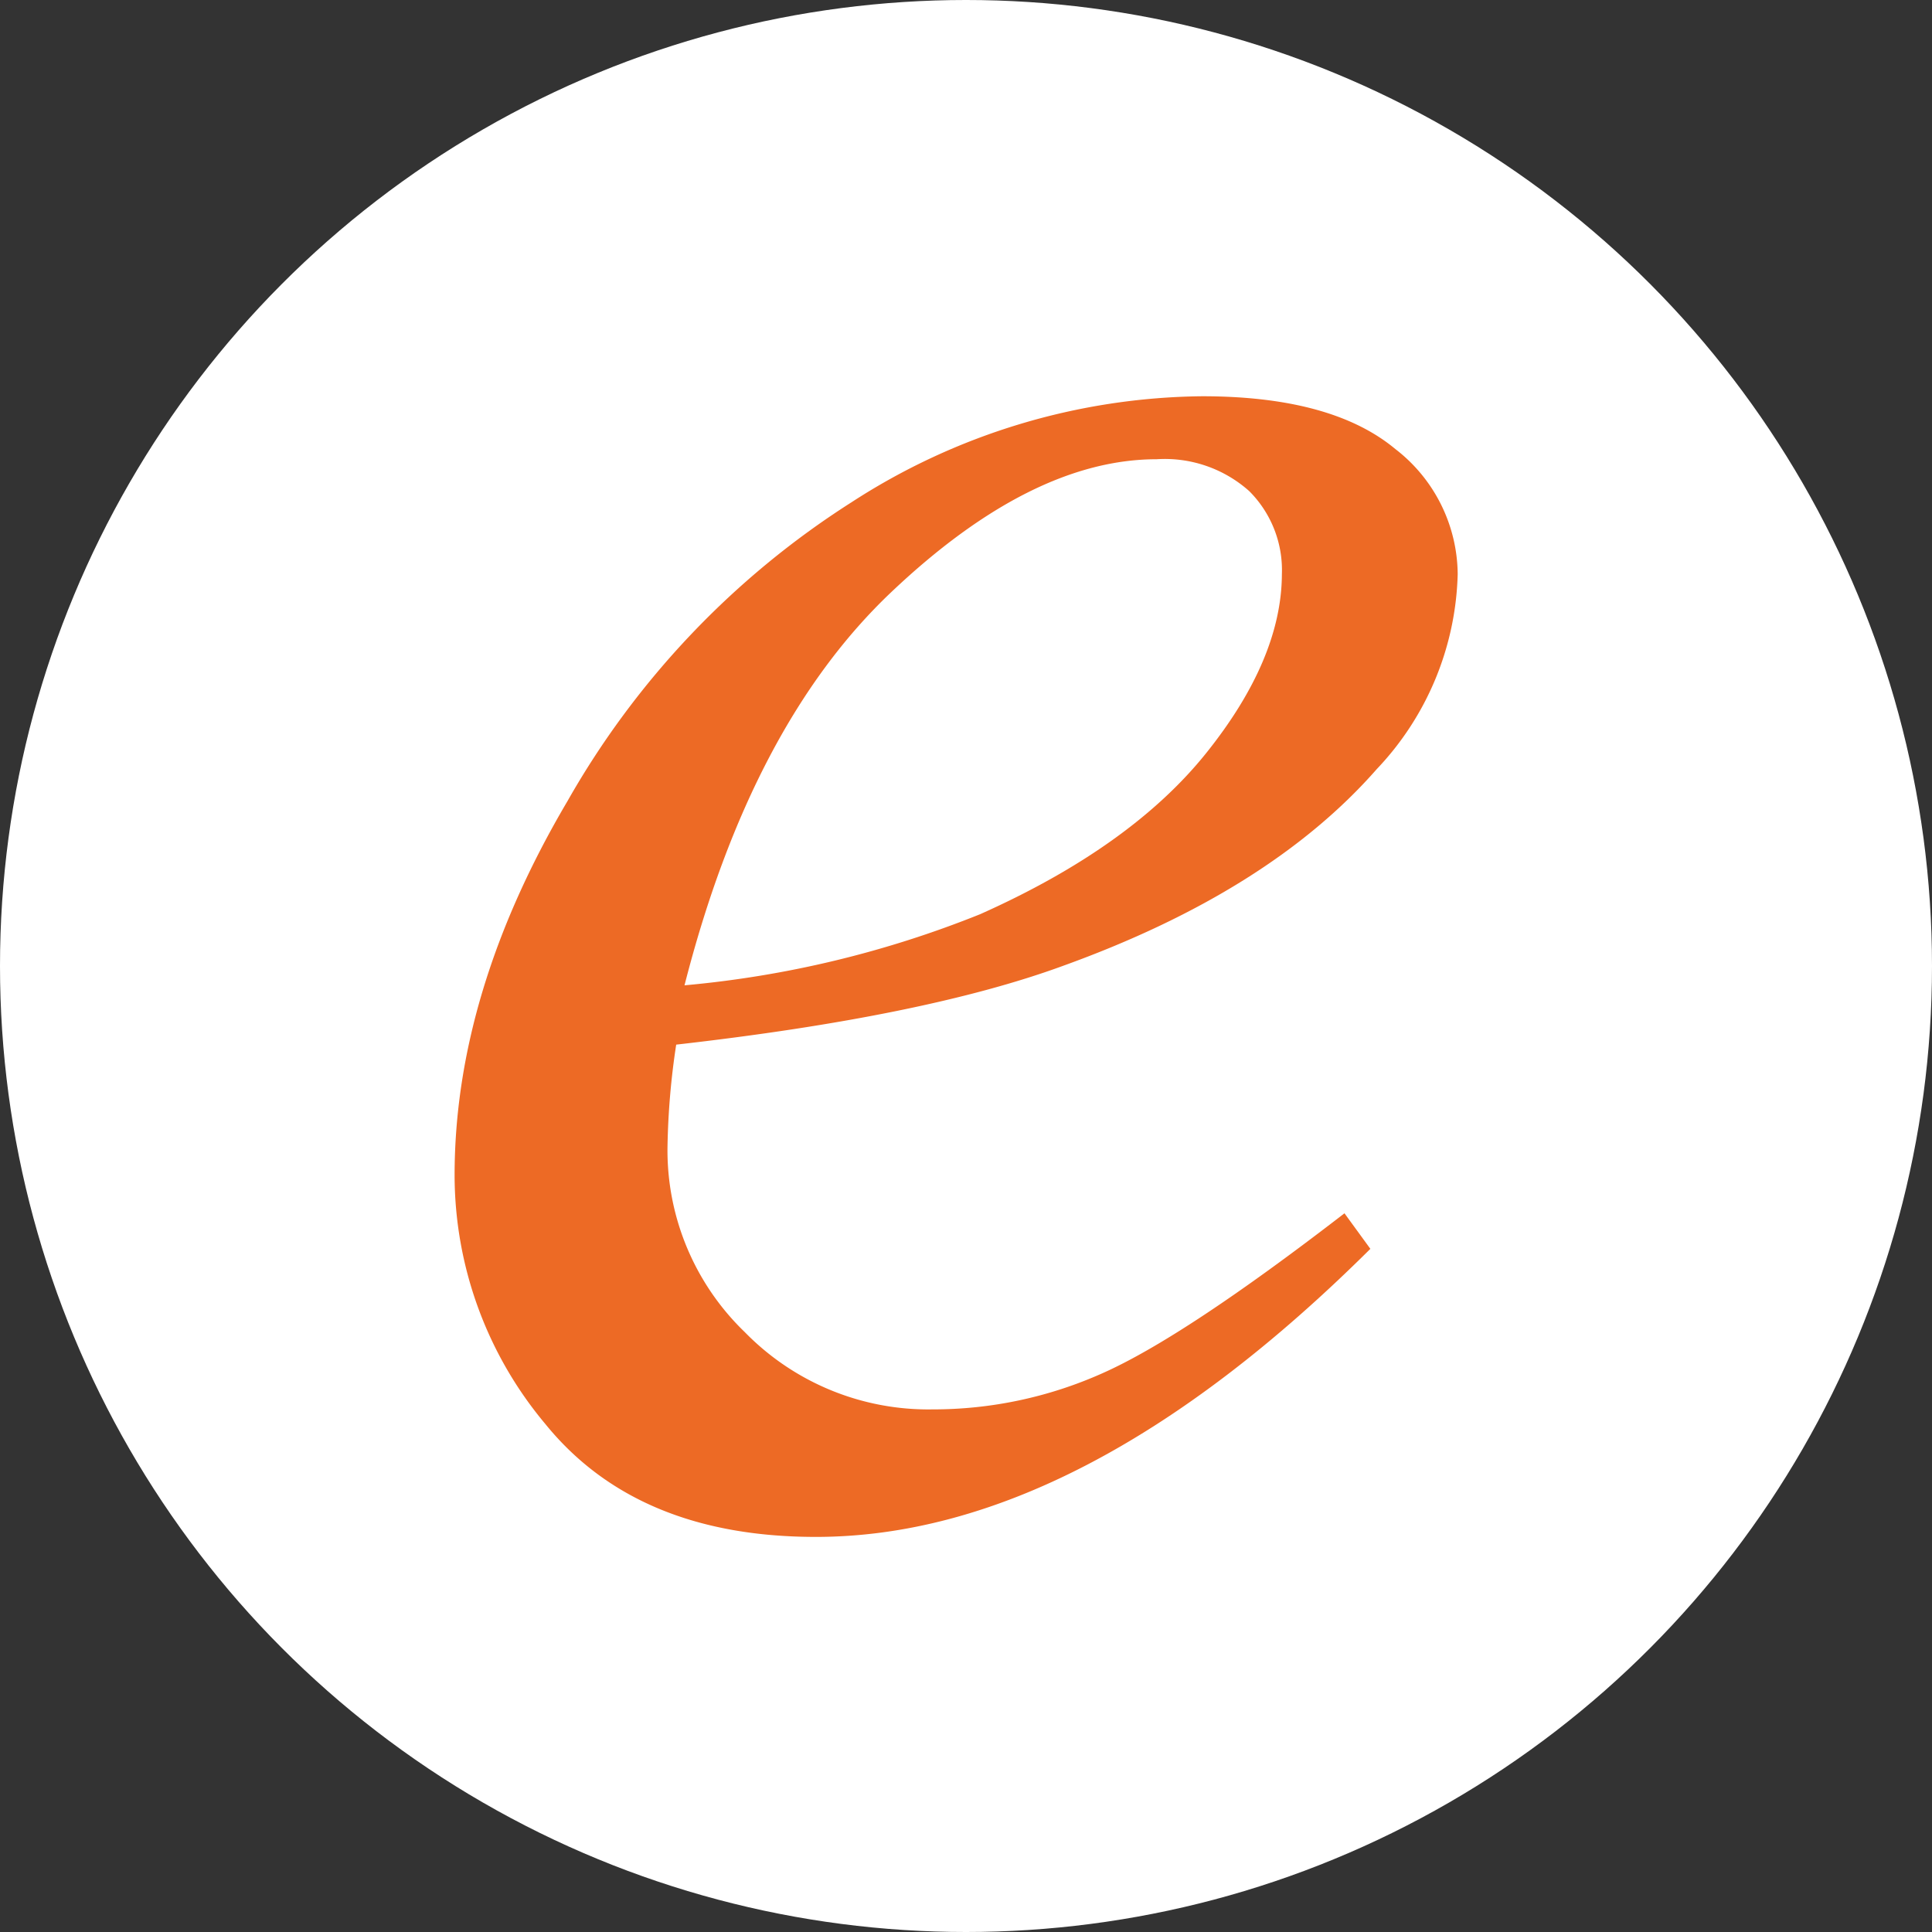
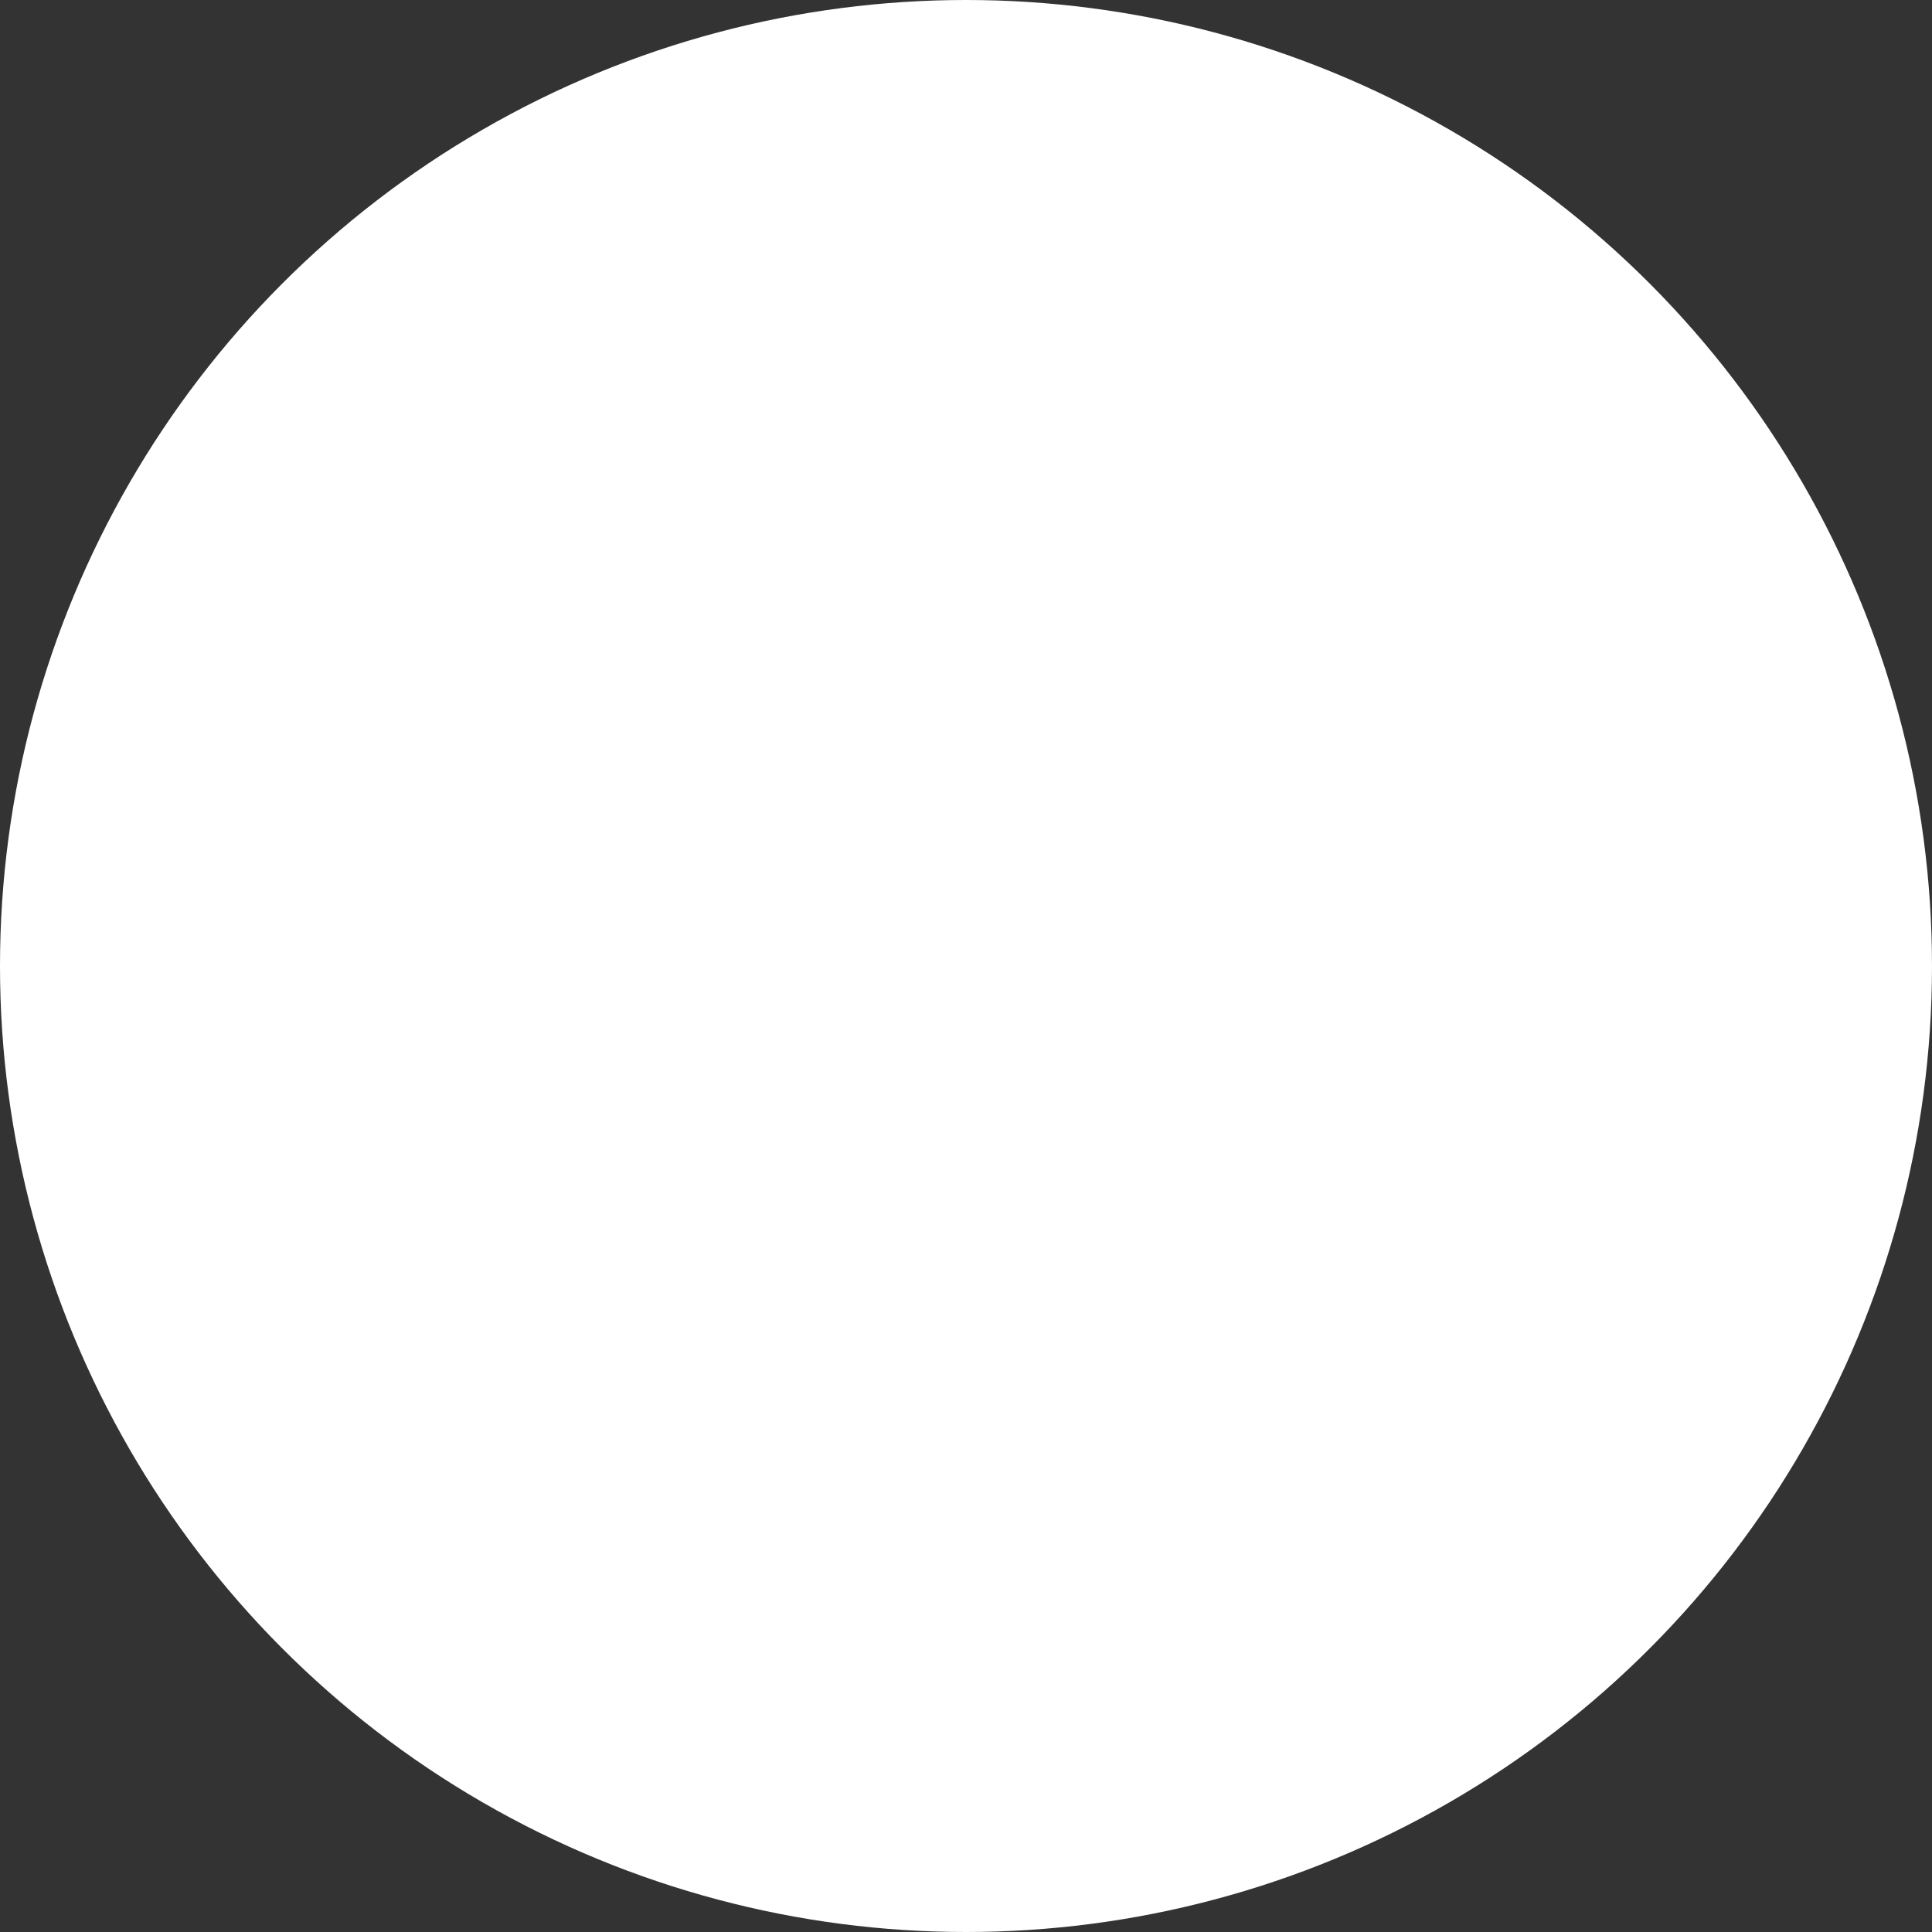
<svg xmlns="http://www.w3.org/2000/svg" viewBox="0 0 100 100">
  <rect x="0" y="0" width="100" height="100" fill="#333333" stroke="none" />
  <defs>
    <style>.cls-1{fill:#fff;}.cls-2{fill:#ed6a25;}</style>
  </defs>
  <title>ebk</title>
  <g id="Layer_2" data-name="Layer 2">
    <g id="Layer_1-2" data-name="Layer 1">
      <circle class="cls-1" cx="50" cy="50" r="50" />
-       <path class="cls-2" d="M35,54.07a38.85,38.85,0,0,0-.45,5.27,13.06,13.06,0,0,0,4,9.61,13.27,13.27,0,0,0,9.71,4,21.47,21.47,0,0,0,8.8-1.87q4.22-1.87,12.53-8.28l1.34,1.84q-15,14.91-28.7,14.91-9.26,0-14-5.84a20.07,20.07,0,0,1-4.7-12.88q0-9.46,5.84-19.36A44.18,44.18,0,0,1,44.07,26a33.93,33.93,0,0,1,18.15-5.49q6.72,0,10,2.73a8.25,8.25,0,0,1,3.23,6.48,15.2,15.2,0,0,1-4.19,10.09Q65.71,46.14,55,50,47.87,52.61,35,54.07ZM35.43,51a53.93,53.93,0,0,0,15.3-3.68q7.82-3.49,11.71-8.35t3.91-9.24a5.78,5.78,0,0,0-1.69-4.31,6.56,6.56,0,0,0-4.79-1.65q-6.48,0-13.74,6.88T35.43,51Z" />
    </g>
  </g>
</svg>